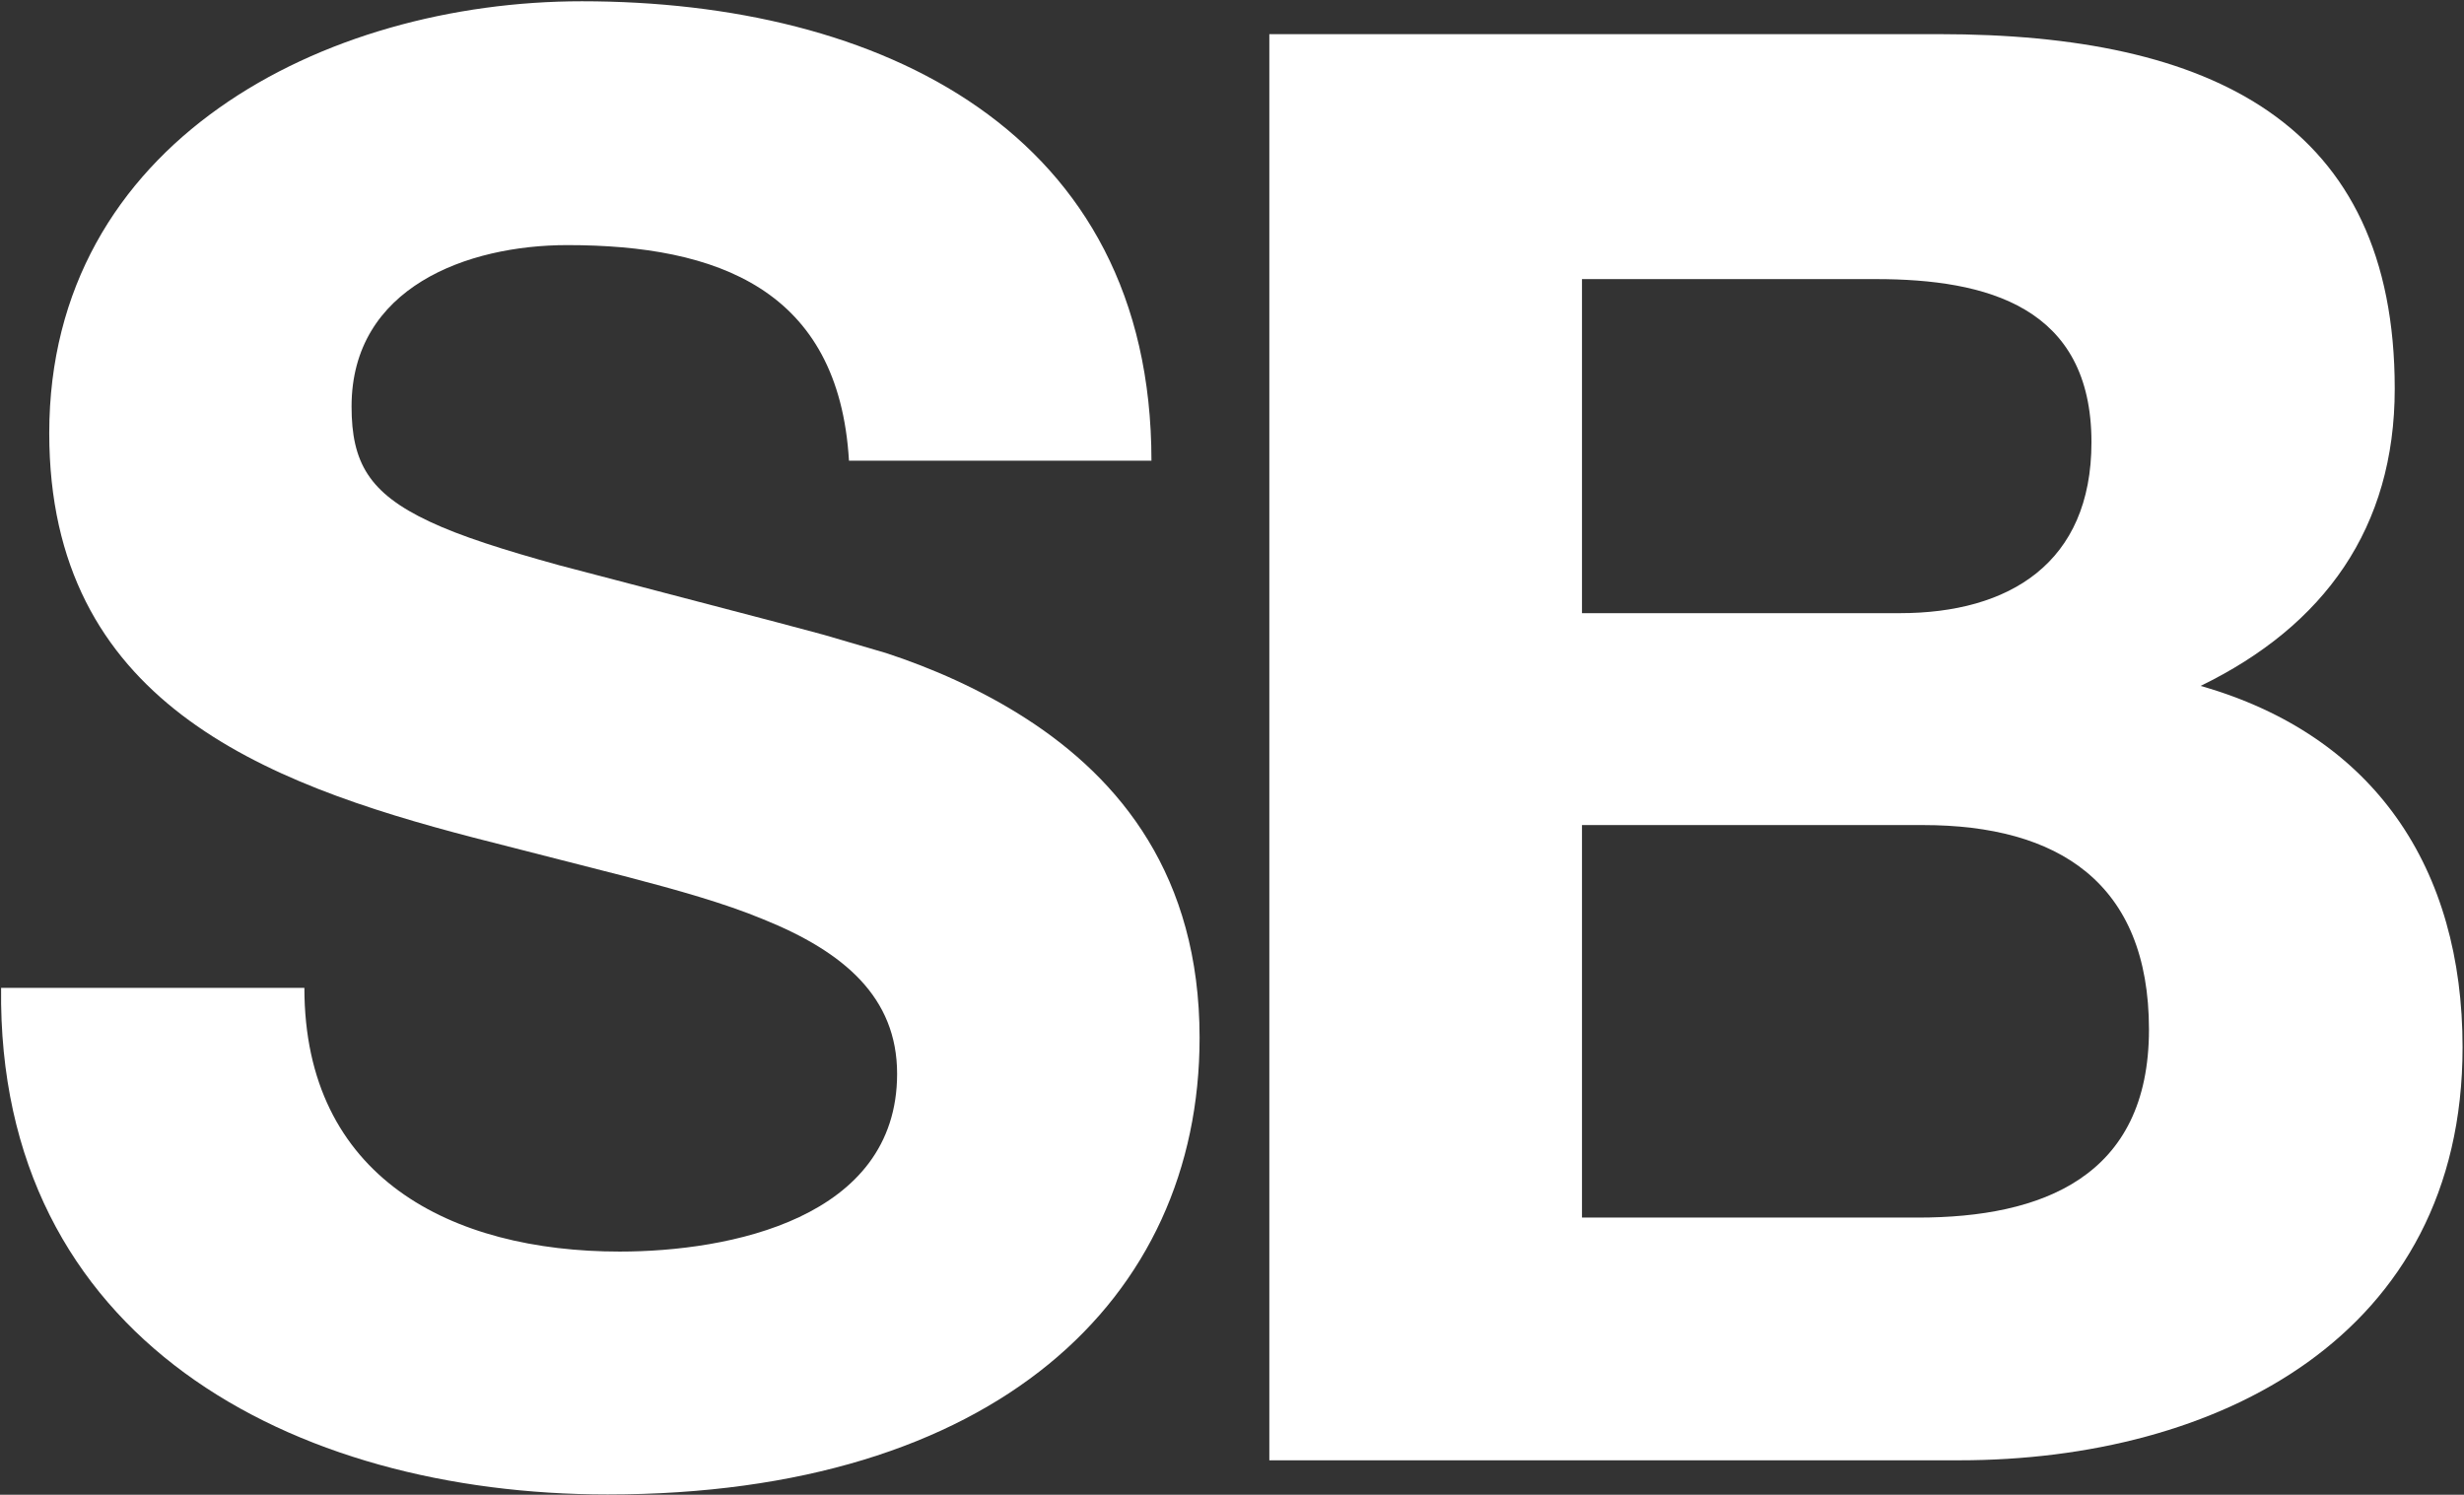
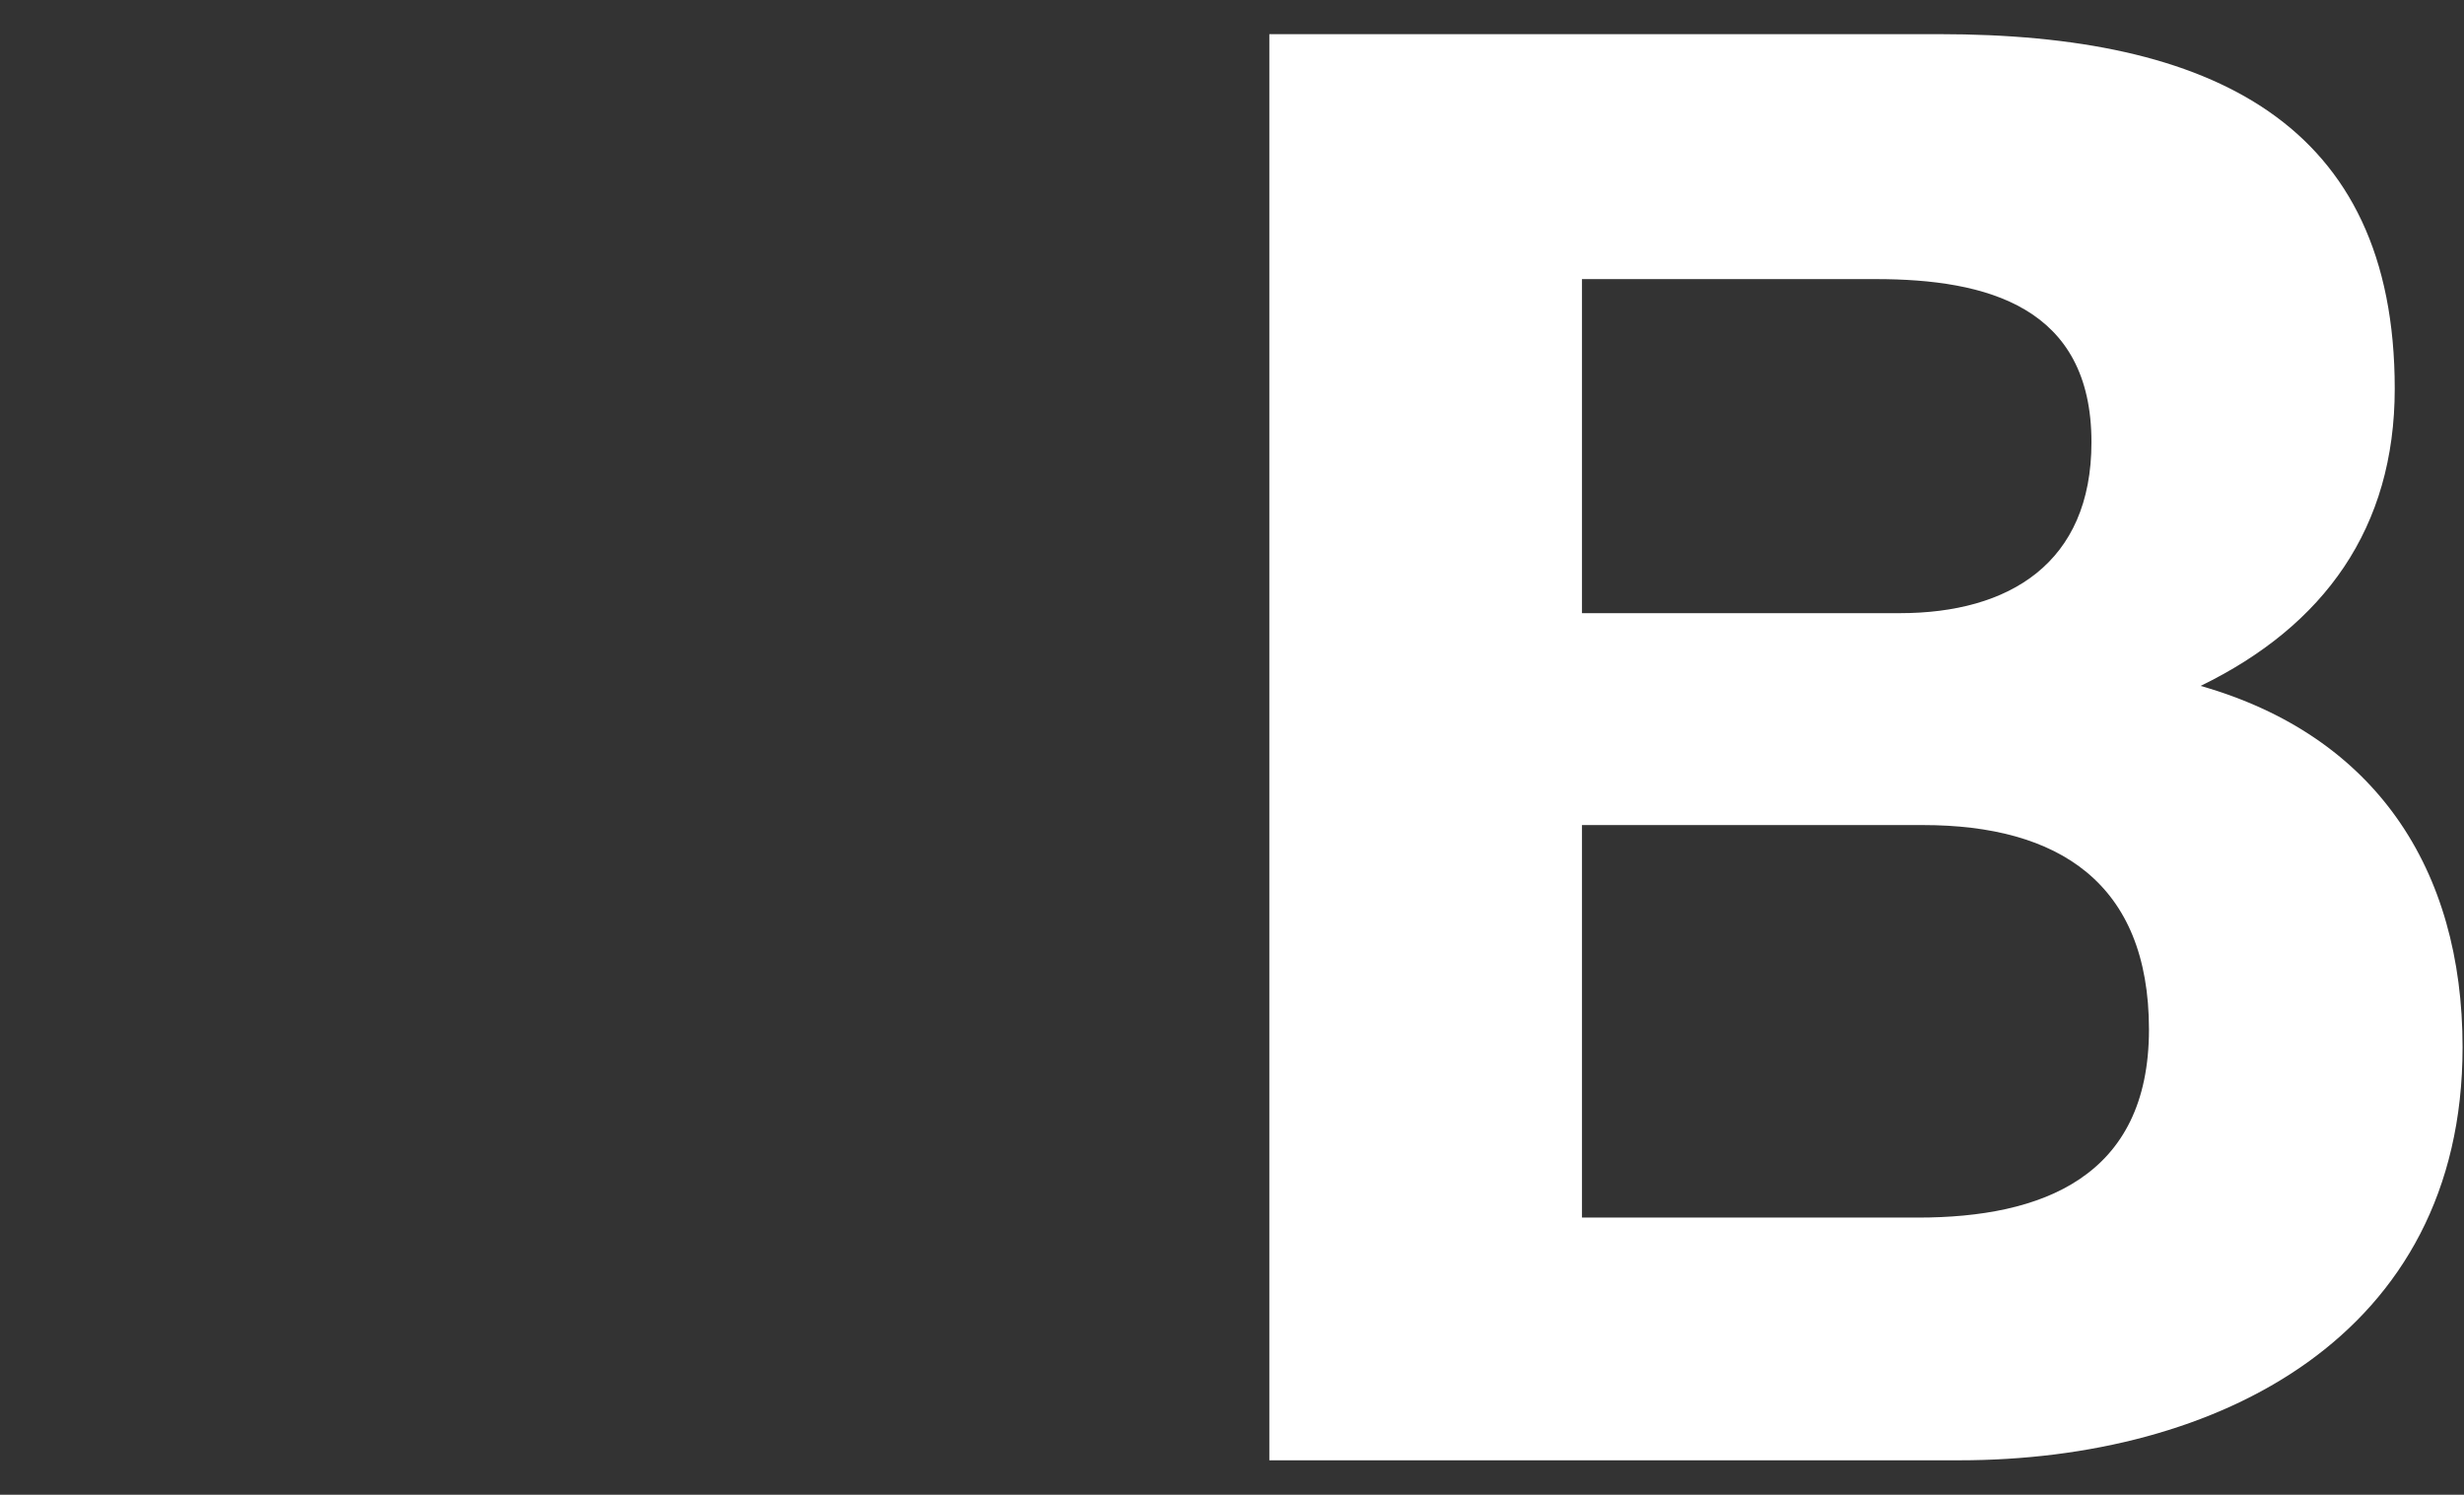
<svg xmlns="http://www.w3.org/2000/svg" version="1.2" viewBox="0 0 1551 941" width="1551" height="941">
  <rect x="0" y="0" width="1551" height="941" fill="#333333" stroke="none" />
  <title>SBH-svg</title>
  <style>
		.s0 { fill: #ffffff } 
	</style>
  <g id="Clip-Path">
    <g id="Layer">
      <path id="Layer" fill-rule="evenodd" class="s0" d="m799 21.5h421.8c170.9 0 286.6 55.6 286.6 223.2 0 87.6-44.3 149.2-122.2 187.1 109.8 31.3 164.9 115.1 164.9 227.5 0 182.2-154.6 260-316.9 260h-434.2zm196.8 745h211.5c77.9 0 145.4-25.4 145.4-118.4 0-92.5-57.3-128.7-142.2-128.7h-214.7zm0-380.5h200.1c68.7 0 120.6-31.4 120.6-107.6 0-85.4-66-102.7-135.7-102.7h-185z" />
-       <path id="Layer" fill-rule="evenodd" class="s0" d="m191.6 621.9c0 119.5 92.5 166 198.5 166 68.6 0 174.6-20.6 174.6-111.9 0-48.2-33.5-76.8-84.3-97.3-24.9-10.3-54.1-18.4-84.9-26.5l-97.4-24.9c-133-34.6-267.1-86-267.1-254.6 0-183.3 173-271.9 335.3-271.9 187.1 0 358.5 81.6 358.5 289.2h-190.4c-6.4-108.1-83.2-135.7-177.3-135.7-62.8 0-135.8 26.5-135.8 101.6 0 35.2 10.9 54.6 49.2 72.5 19.5 9.2 46.6 17.8 81.7 27.5l136.3 35.7 30.3 8.1 38.9 11.4c28.1 9.2 59.5 22.7 88.7 41.6 58.4 37.8 108.7 98.4 108.7 200.6 0 164.8-129.3 287.5-372.6 287.5-198.5 0-384.5-97.8-381.8-318.9z" />
    </g>
  </g>
</svg>